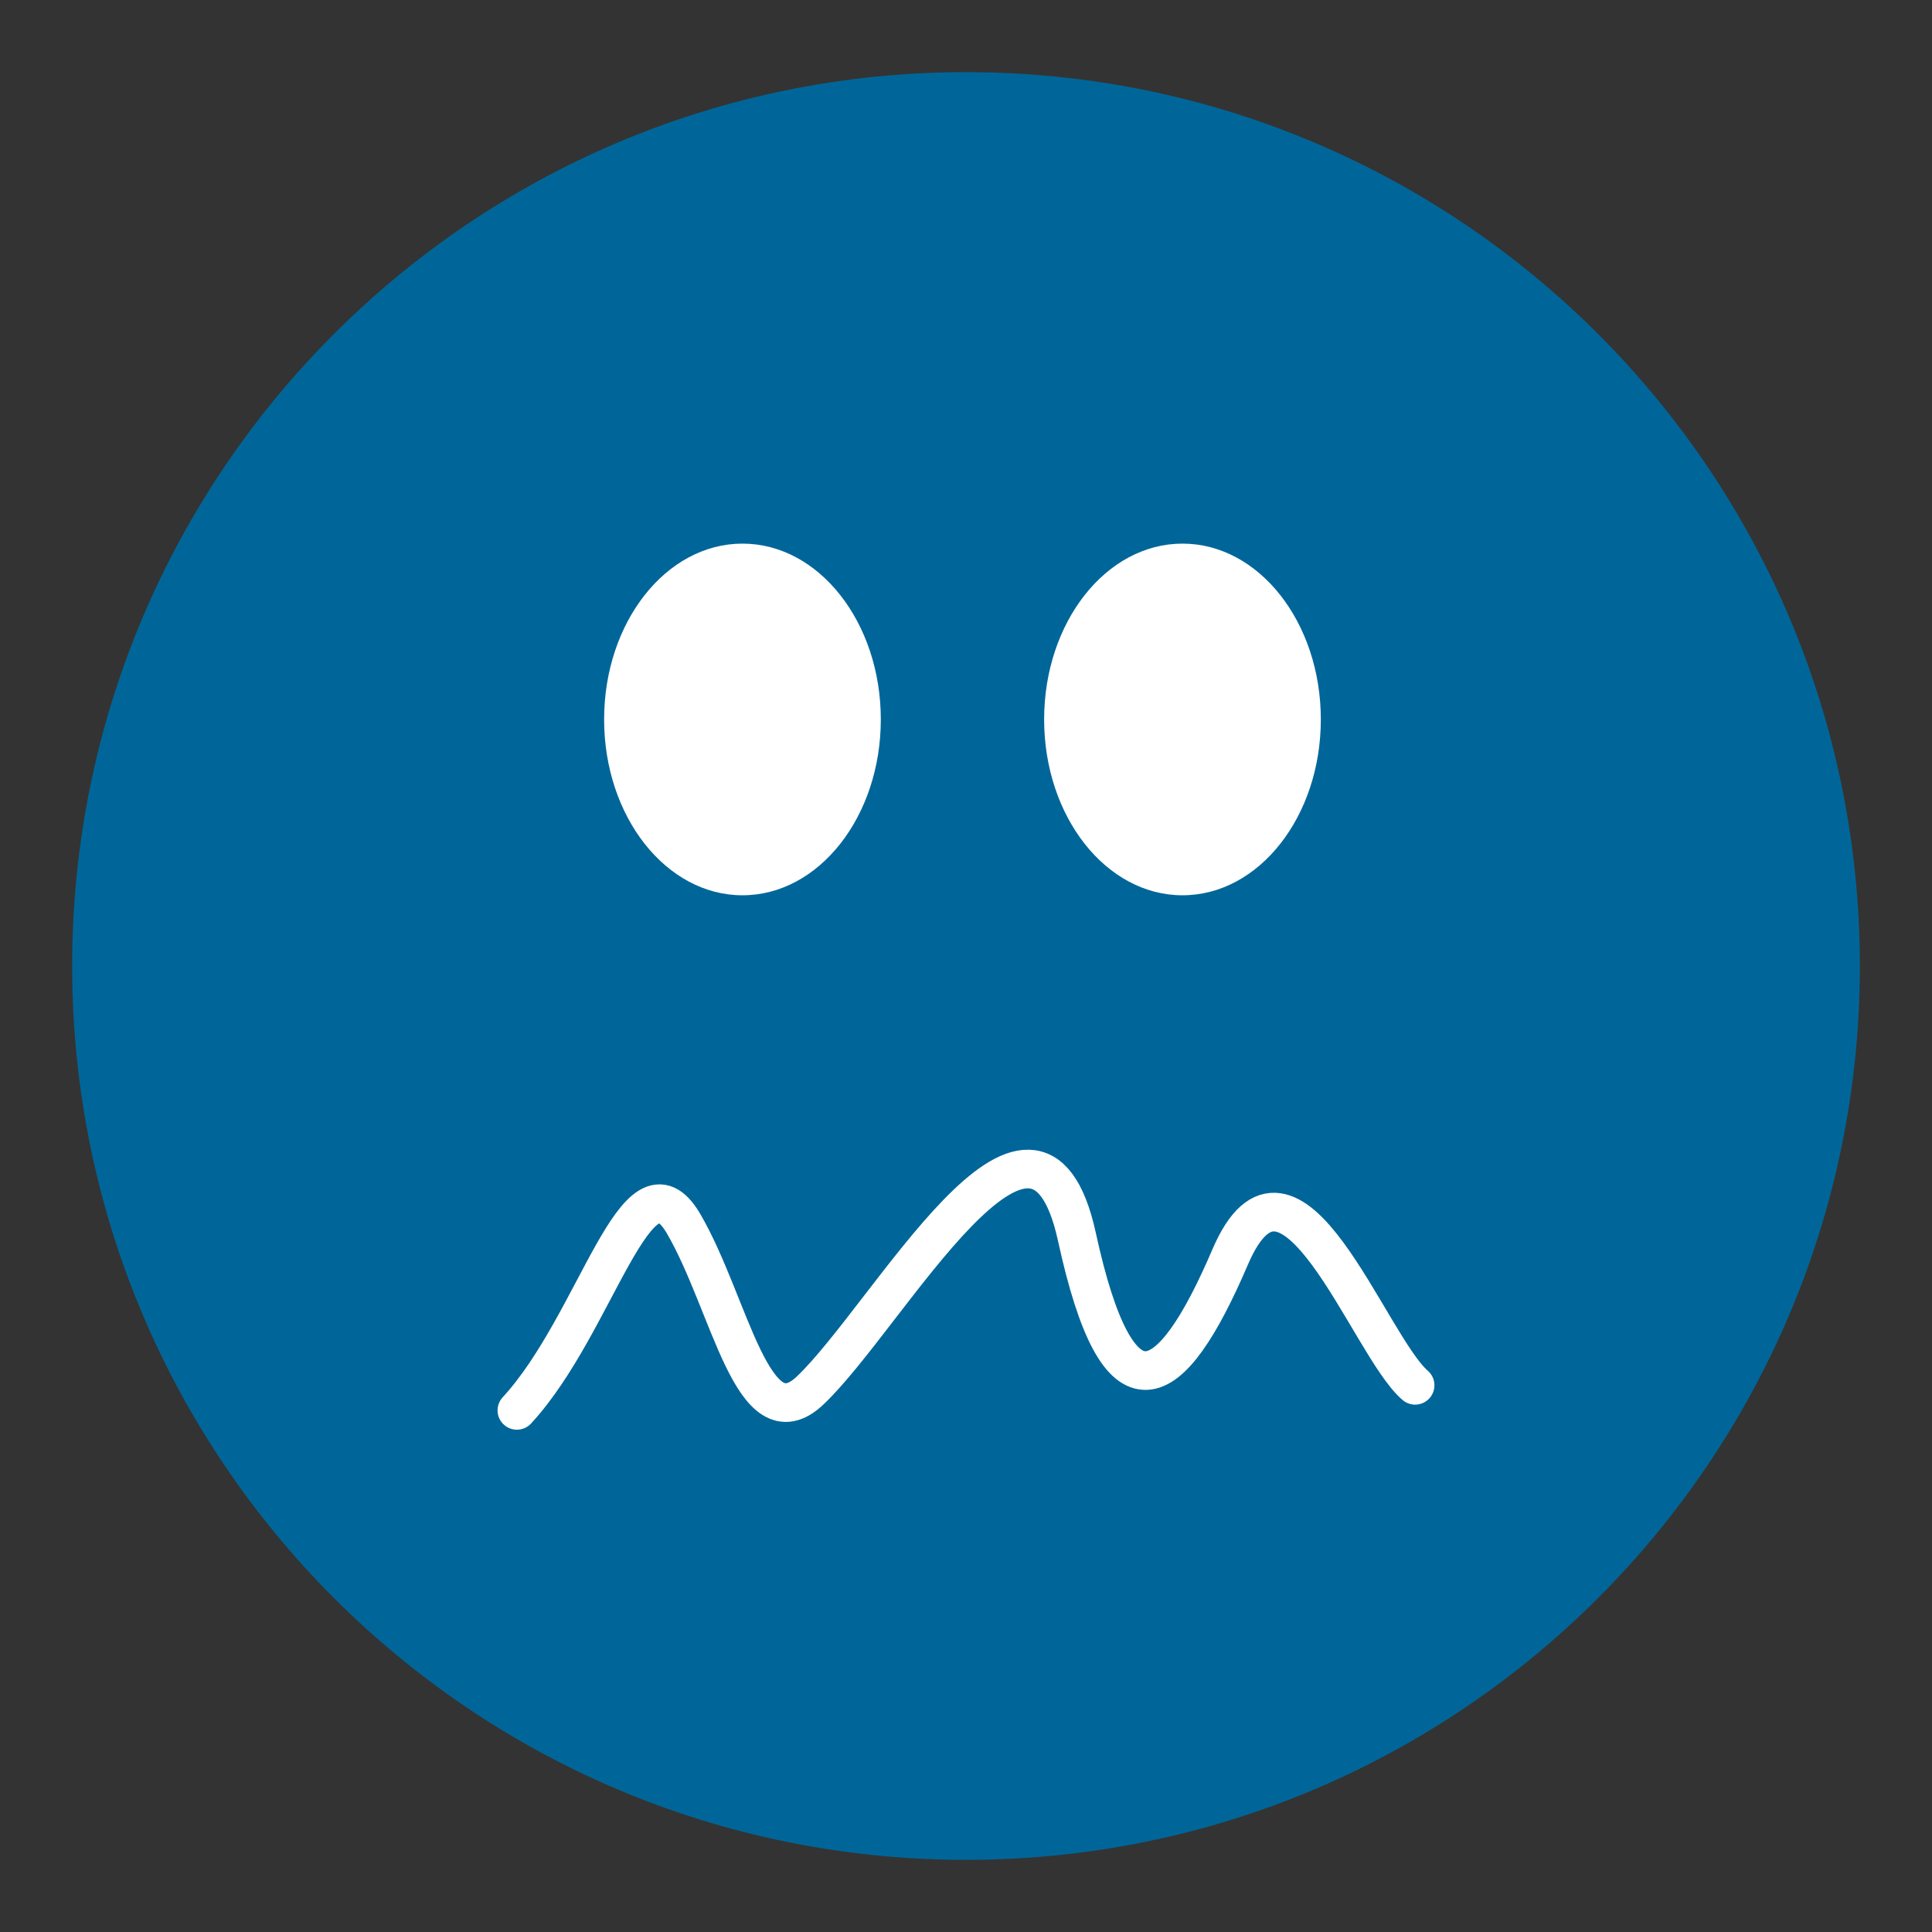
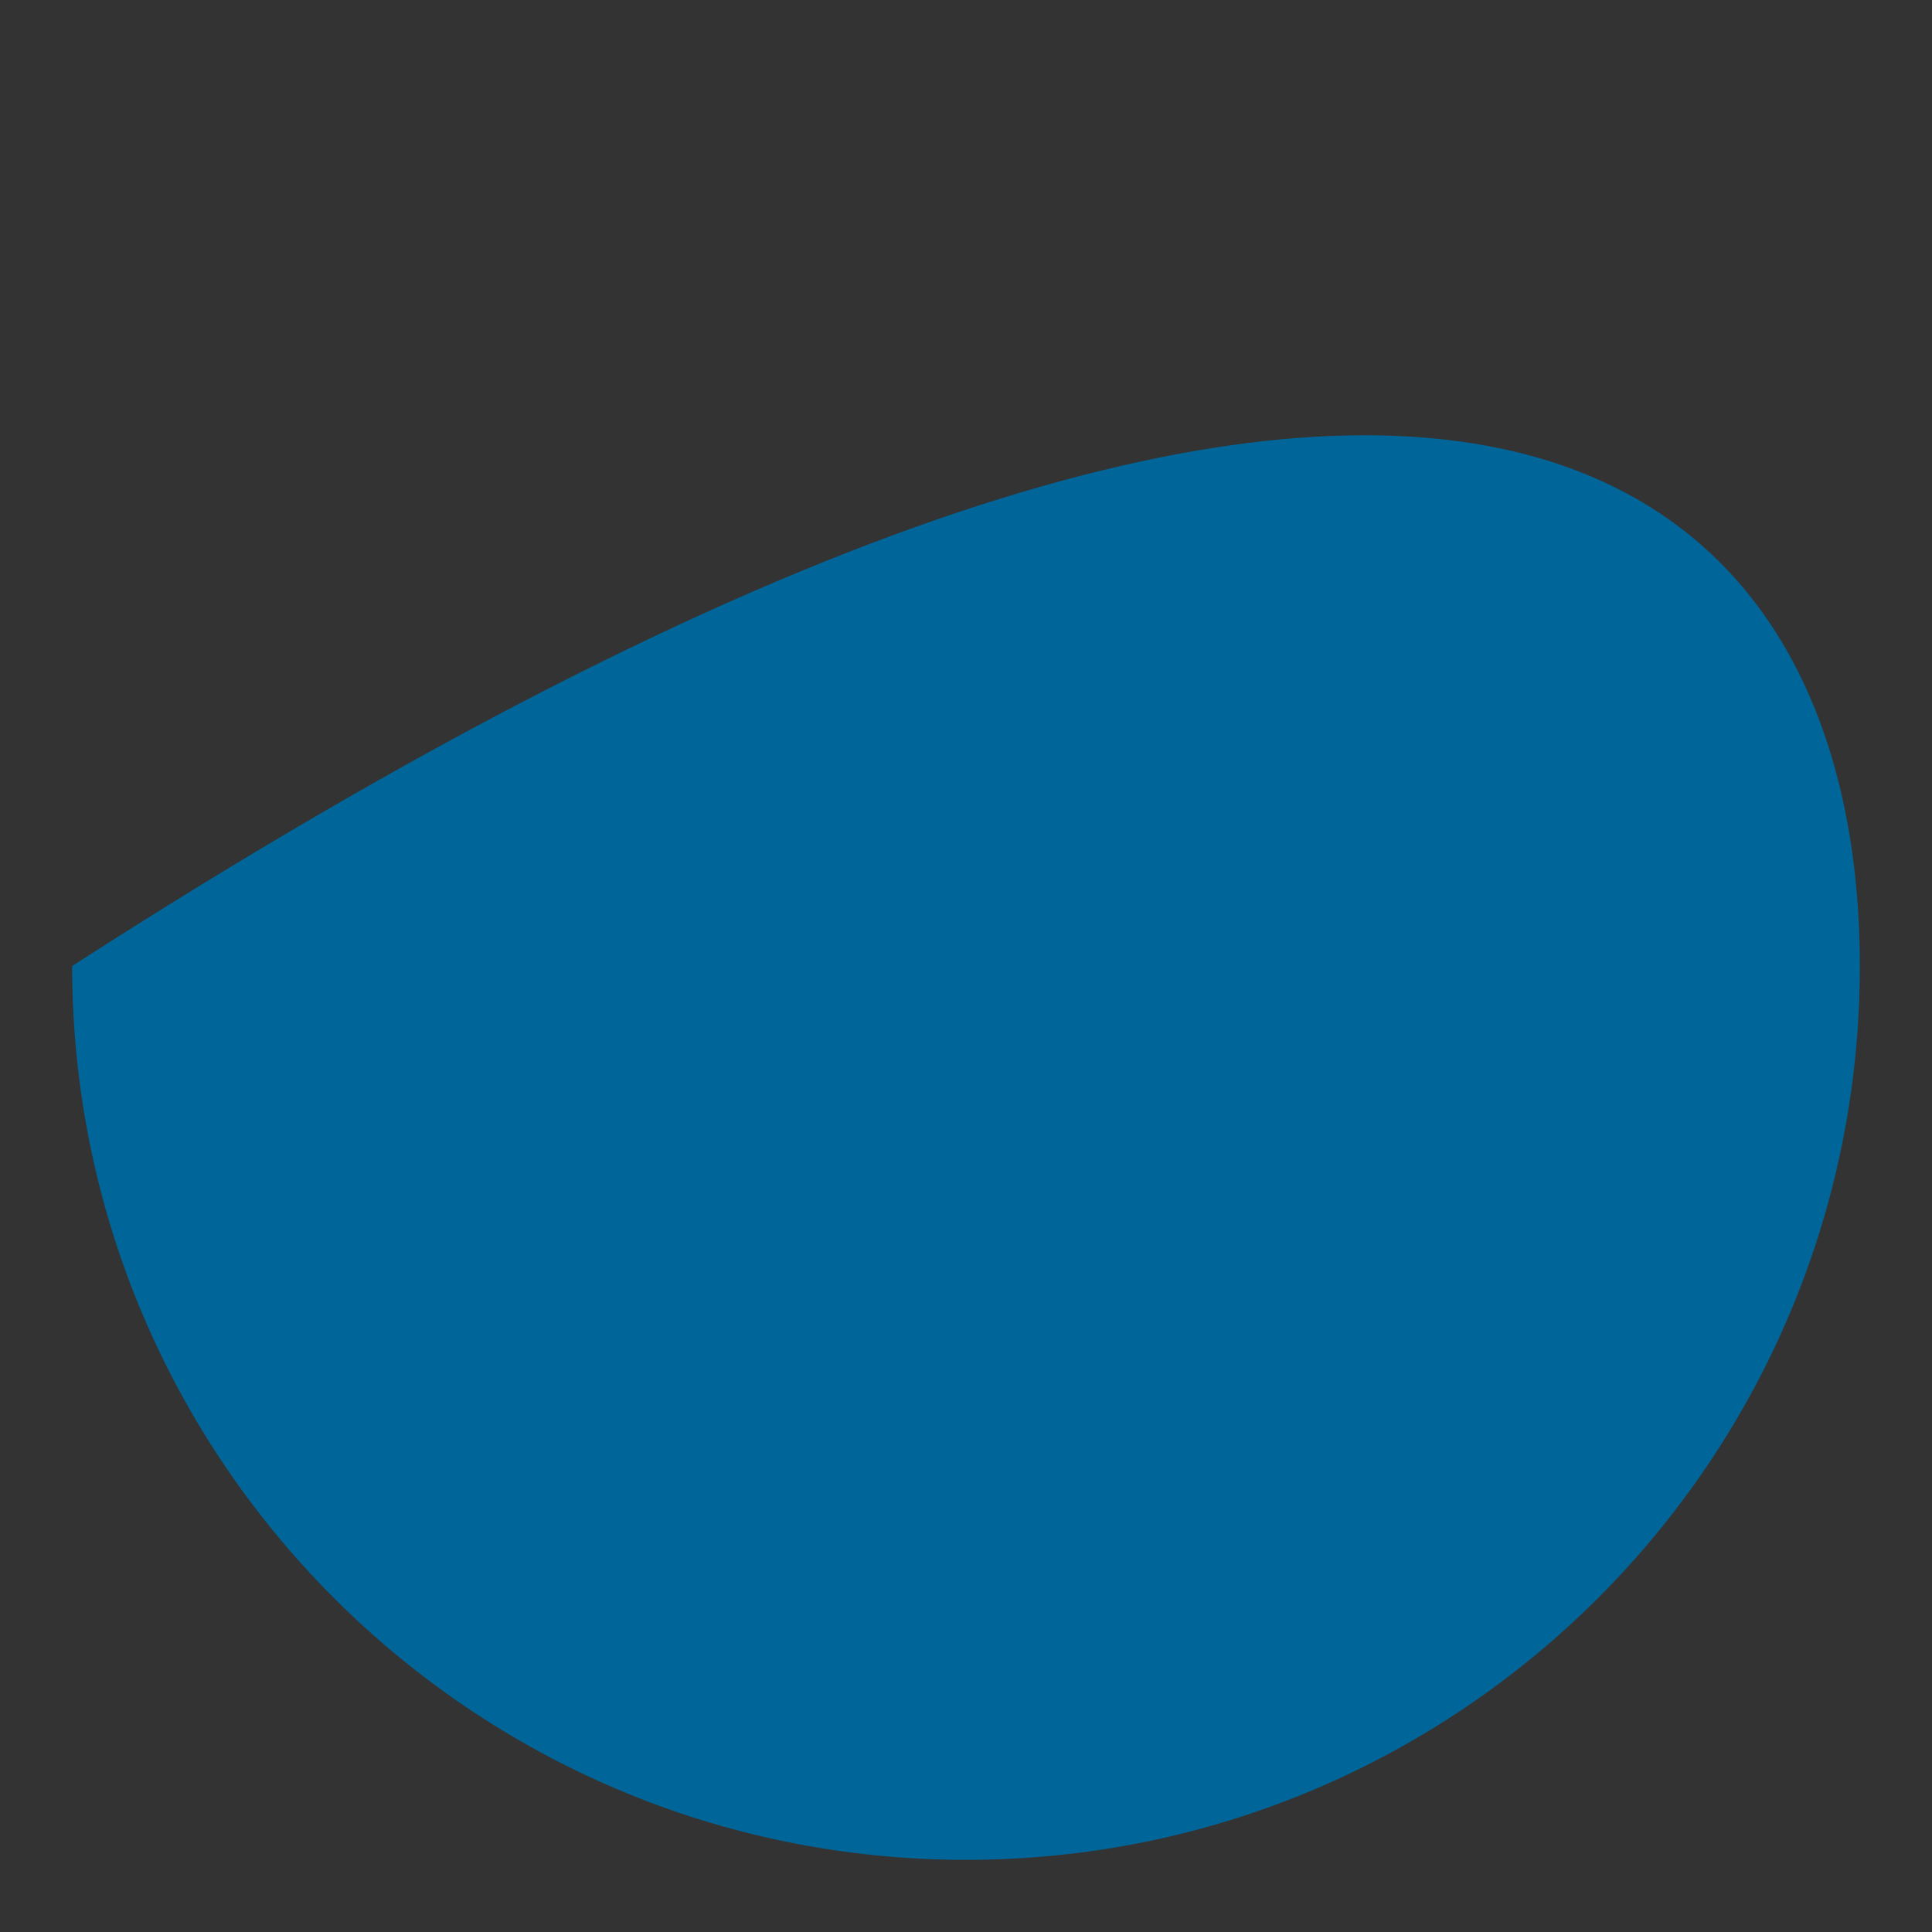
<svg xmlns="http://www.w3.org/2000/svg" xmlns:ns1="http://www.serif.com/" width="100%" height="100%" viewBox="0 0 600 600" version="1.1" xml:space="preserve" style="fill-rule:evenodd;clip-rule:evenodd;stroke-linecap:round;stroke-miterlimit:10;">
  <rect x="0" y="0" width="600" height="600" fill="#333333" stroke="none" />
  <g id="Calque-3" ns1:id="Calque 3">
    <g transform="matrix(0,-1,-1,0,300,22.409)">
-       <path d="M-277.591,-277.591C-430.9,-277.591 -555.182,-153.31 -555.182,-0C-555.182,153.309 -430.9,277.591 -277.591,277.591C-124.283,277.591 -0,153.309 -0,-0C-0,-153.31 -124.283,-277.591 -277.591,-277.591" style="fill:rgb(0,102,153);fill-rule:nonzero;" />
+       <path d="M-277.591,-277.591C-430.9,-277.591 -555.182,-153.31 -555.182,-0C-555.182,153.309 -430.9,277.591 -277.591,277.591C-0,-153.31 -124.283,-277.591 -277.591,-277.591" style="fill:rgb(0,102,153);fill-rule:nonzero;" />
    </g>
    <g transform="matrix(1.155,0,0,1.014,-28.691,-3.987)">
-       <ellipse cx="224.476" cy="224.278" rx="37.199" ry="53.852" style="fill:white;" />
-     </g>
+       </g>
    <g transform="matrix(1.155,0,0,1.014,107.96,-3.987)">
-       <ellipse cx="224.476" cy="224.278" rx="37.199" ry="53.852" style="fill:white;" />
-     </g>
+       </g>
    <g transform="matrix(1,0,0,1,160.523,334.963)">
-       <path d="M0,103.044C24.848,76.125 37.271,20.217 51.766,45.065C66.261,69.915 73.269,113.789 91.108,96.832C115.54,73.608 160.88,-10.745 173.933,49.207C186.741,108.022 202.875,98.901 221.511,55.418C240.146,11.935 264.458,82.834 278.954,95.259" style="fill:none;fill-rule:nonzero;stroke:white;stroke-width:12px;" />
-     </g>
+       </g>
  </g>
</svg>